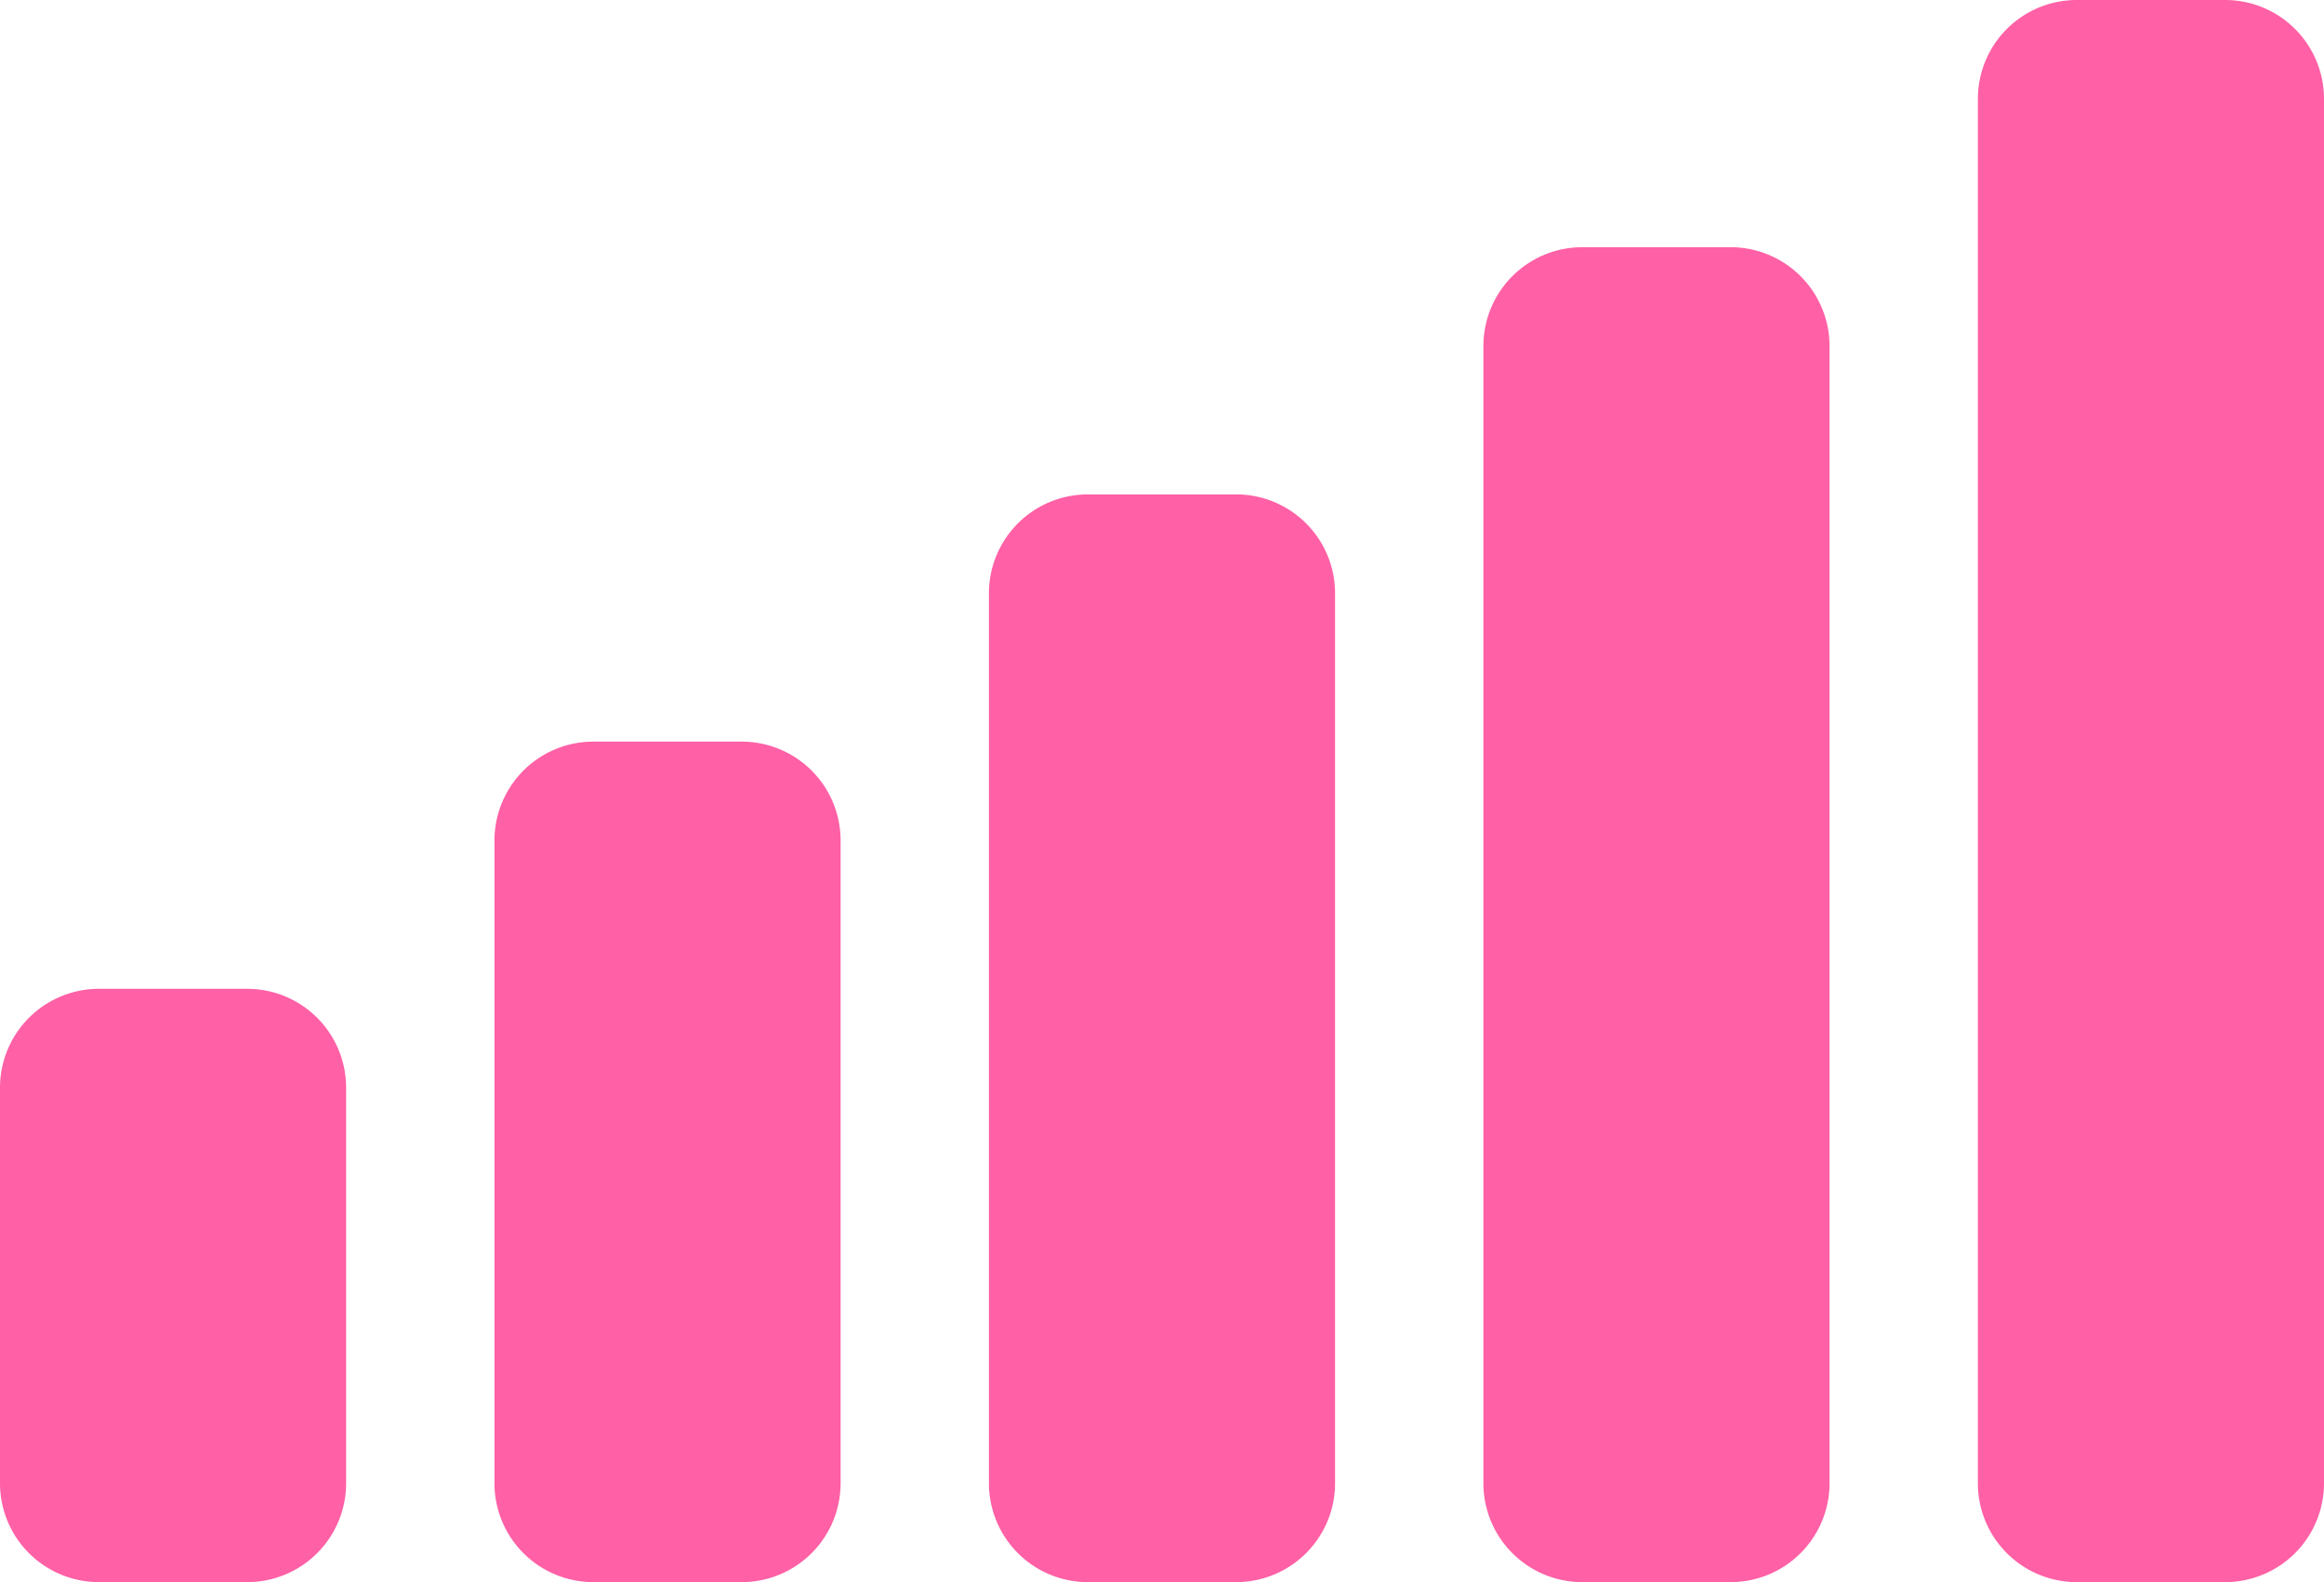
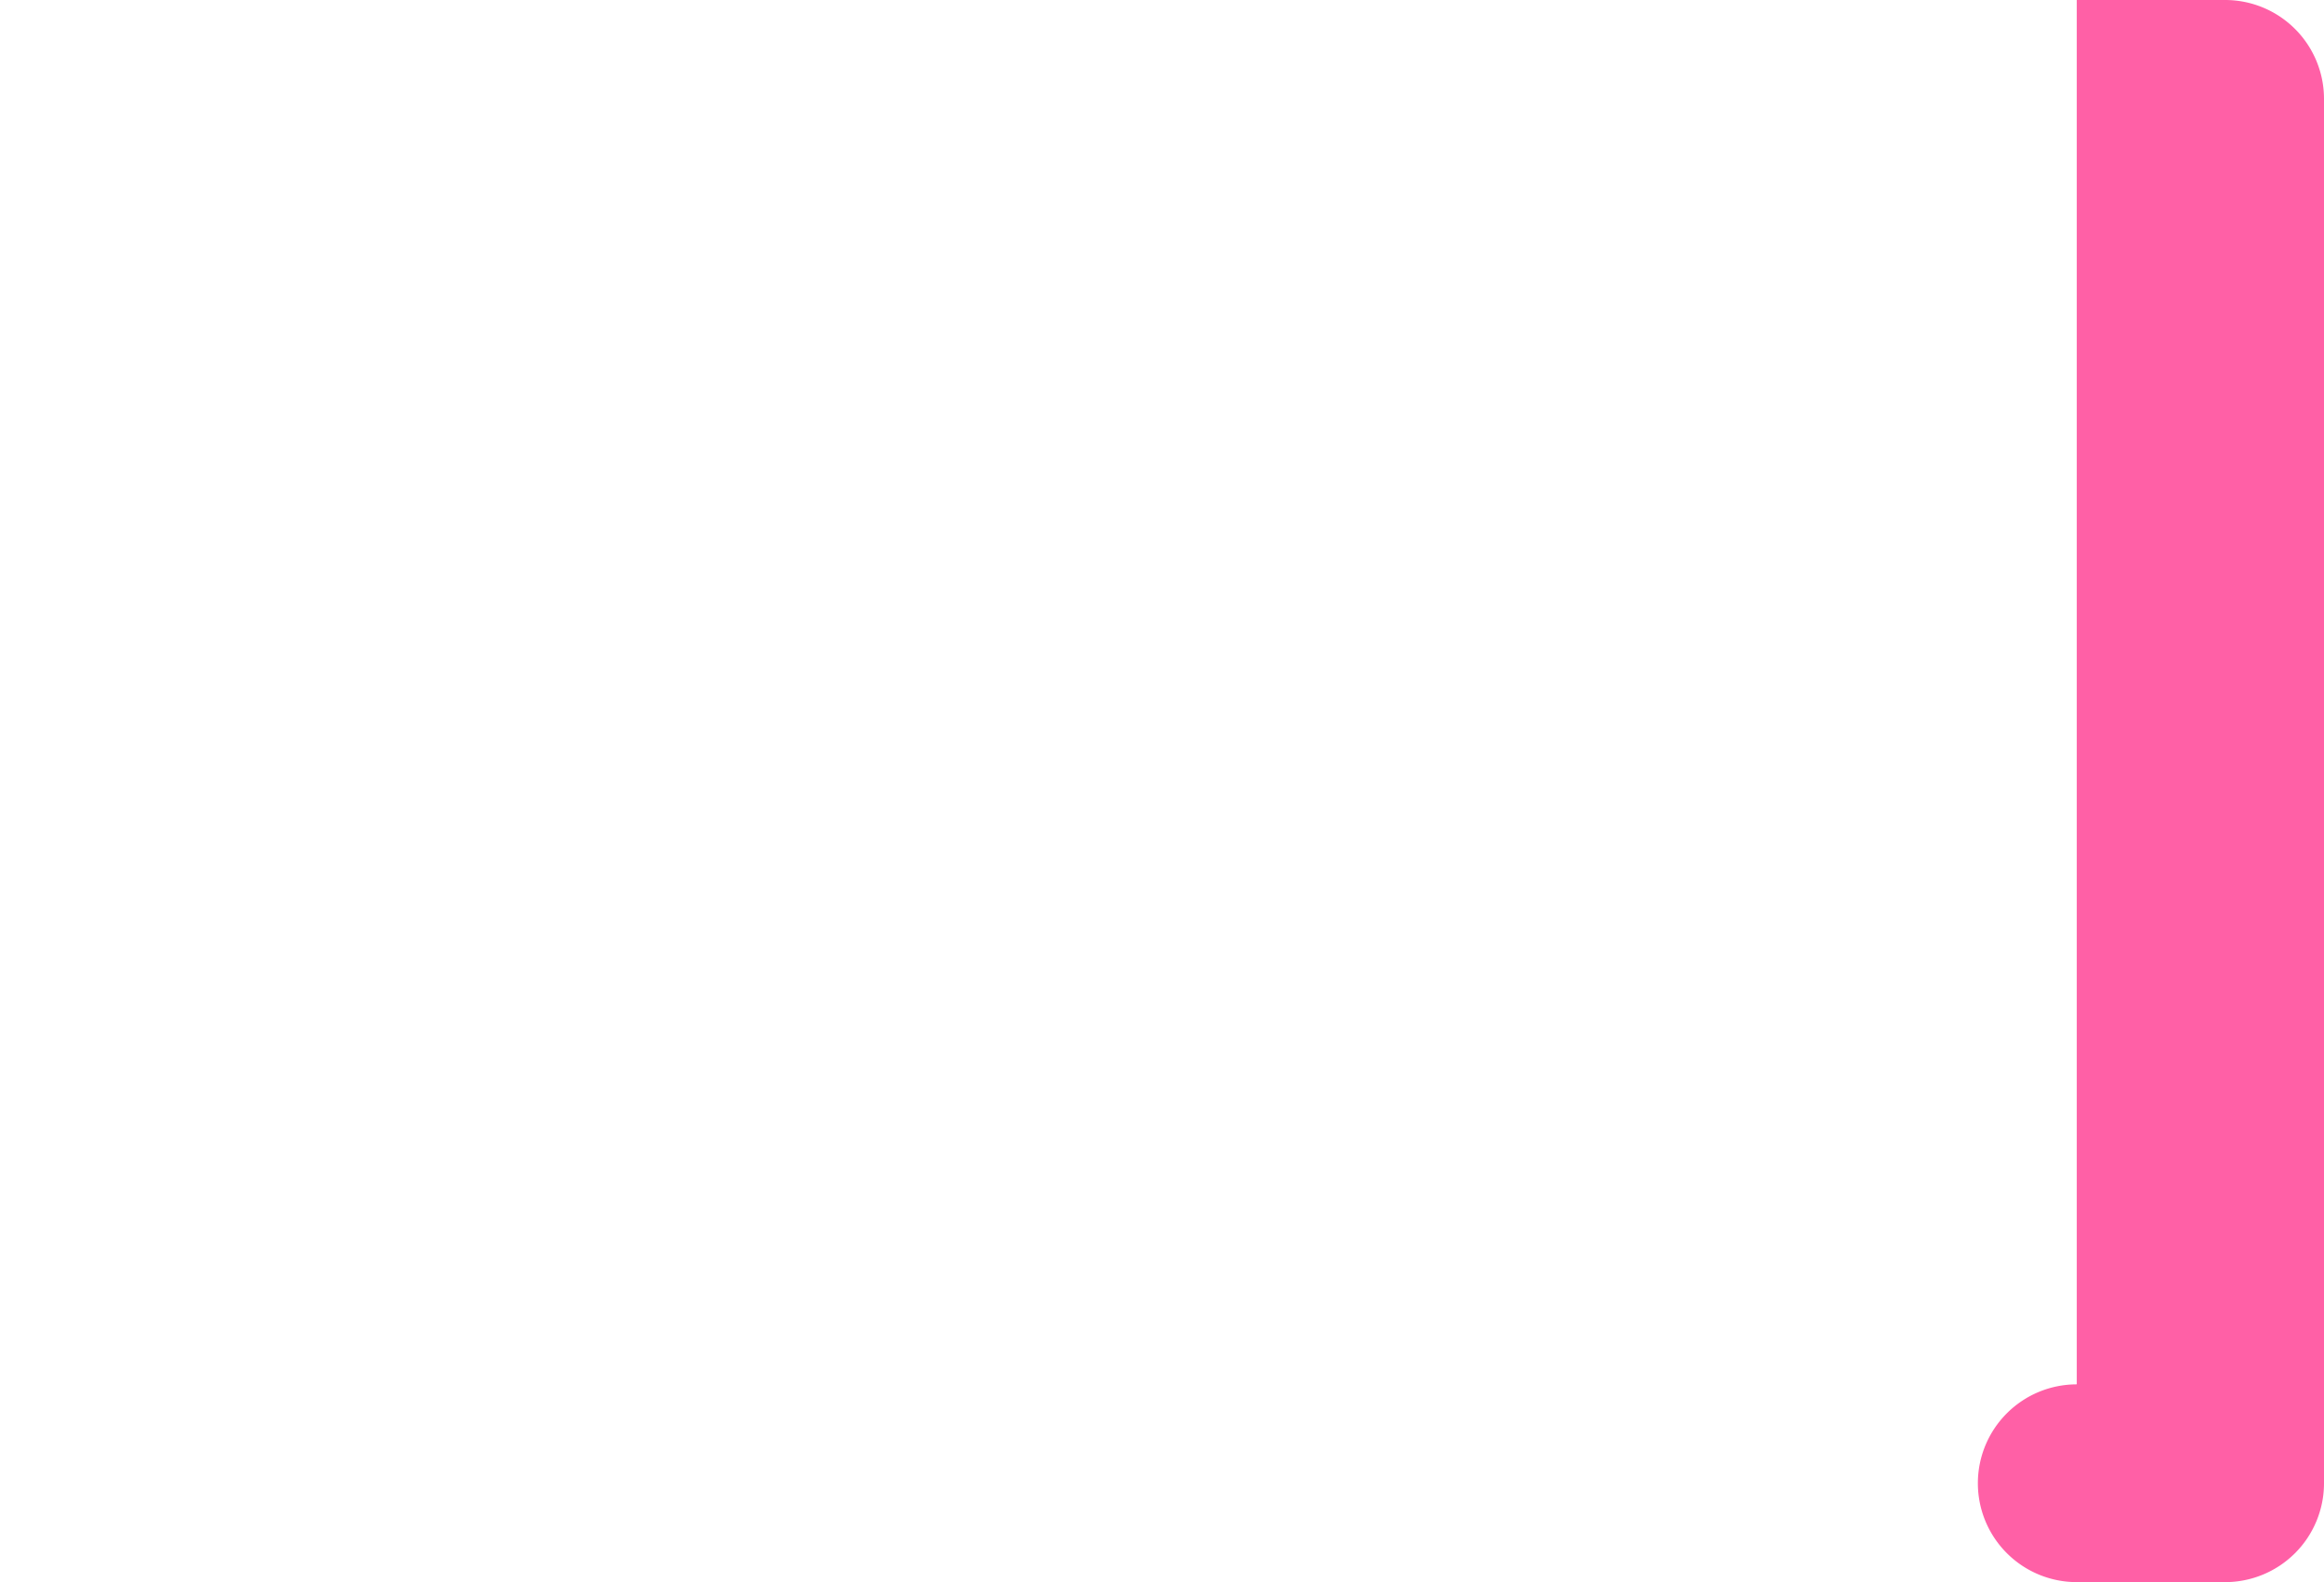
<svg xmlns="http://www.w3.org/2000/svg" width="47" height="32" viewBox="0 0 47 32">
  <g>
    <g>
-       <path fill="#ff60a6" d="M42 0h3a2 2 0 0 1 2 2v28a2 2 0 0 1-2 2h-3a2 2 0 0 1-2-2V2a2 2 0 0 1 2-2z" />
+       <path fill="#ff60a6" d="M42 0h3a2 2 0 0 1 2 2v28a2 2 0 0 1-2 2h-3a2 2 0 0 1-2-2a2 2 0 0 1 2-2z" />
    </g>
    <g>
-       <path fill="#ff60a6" d="M35 32h-3a2 2 0 0 1-2-2V7a2 2 0 0 1 2-2h3a2 2 0 0 1 2 2v23a2 2 0 0 1-2 2zm-10 0h-3a2 2 0 0 1-2-2V12a2 2 0 0 1 2-2h3a2 2 0 0 1 2 2v18a2 2 0 0 1-2 2zm-10 0h-3a2 2 0 0 1-2-2V17a2 2 0 0 1 2-2h3a2 2 0 0 1 2 2v13a2 2 0 0 1-2 2zM5 32H2a2 2 0 0 1-2-2v-8a2 2 0 0 1 2-2h3a2 2 0 0 1 2 2v8a2 2 0 0 1-2 2z" />
-     </g>
+       </g>
  </g>
</svg>